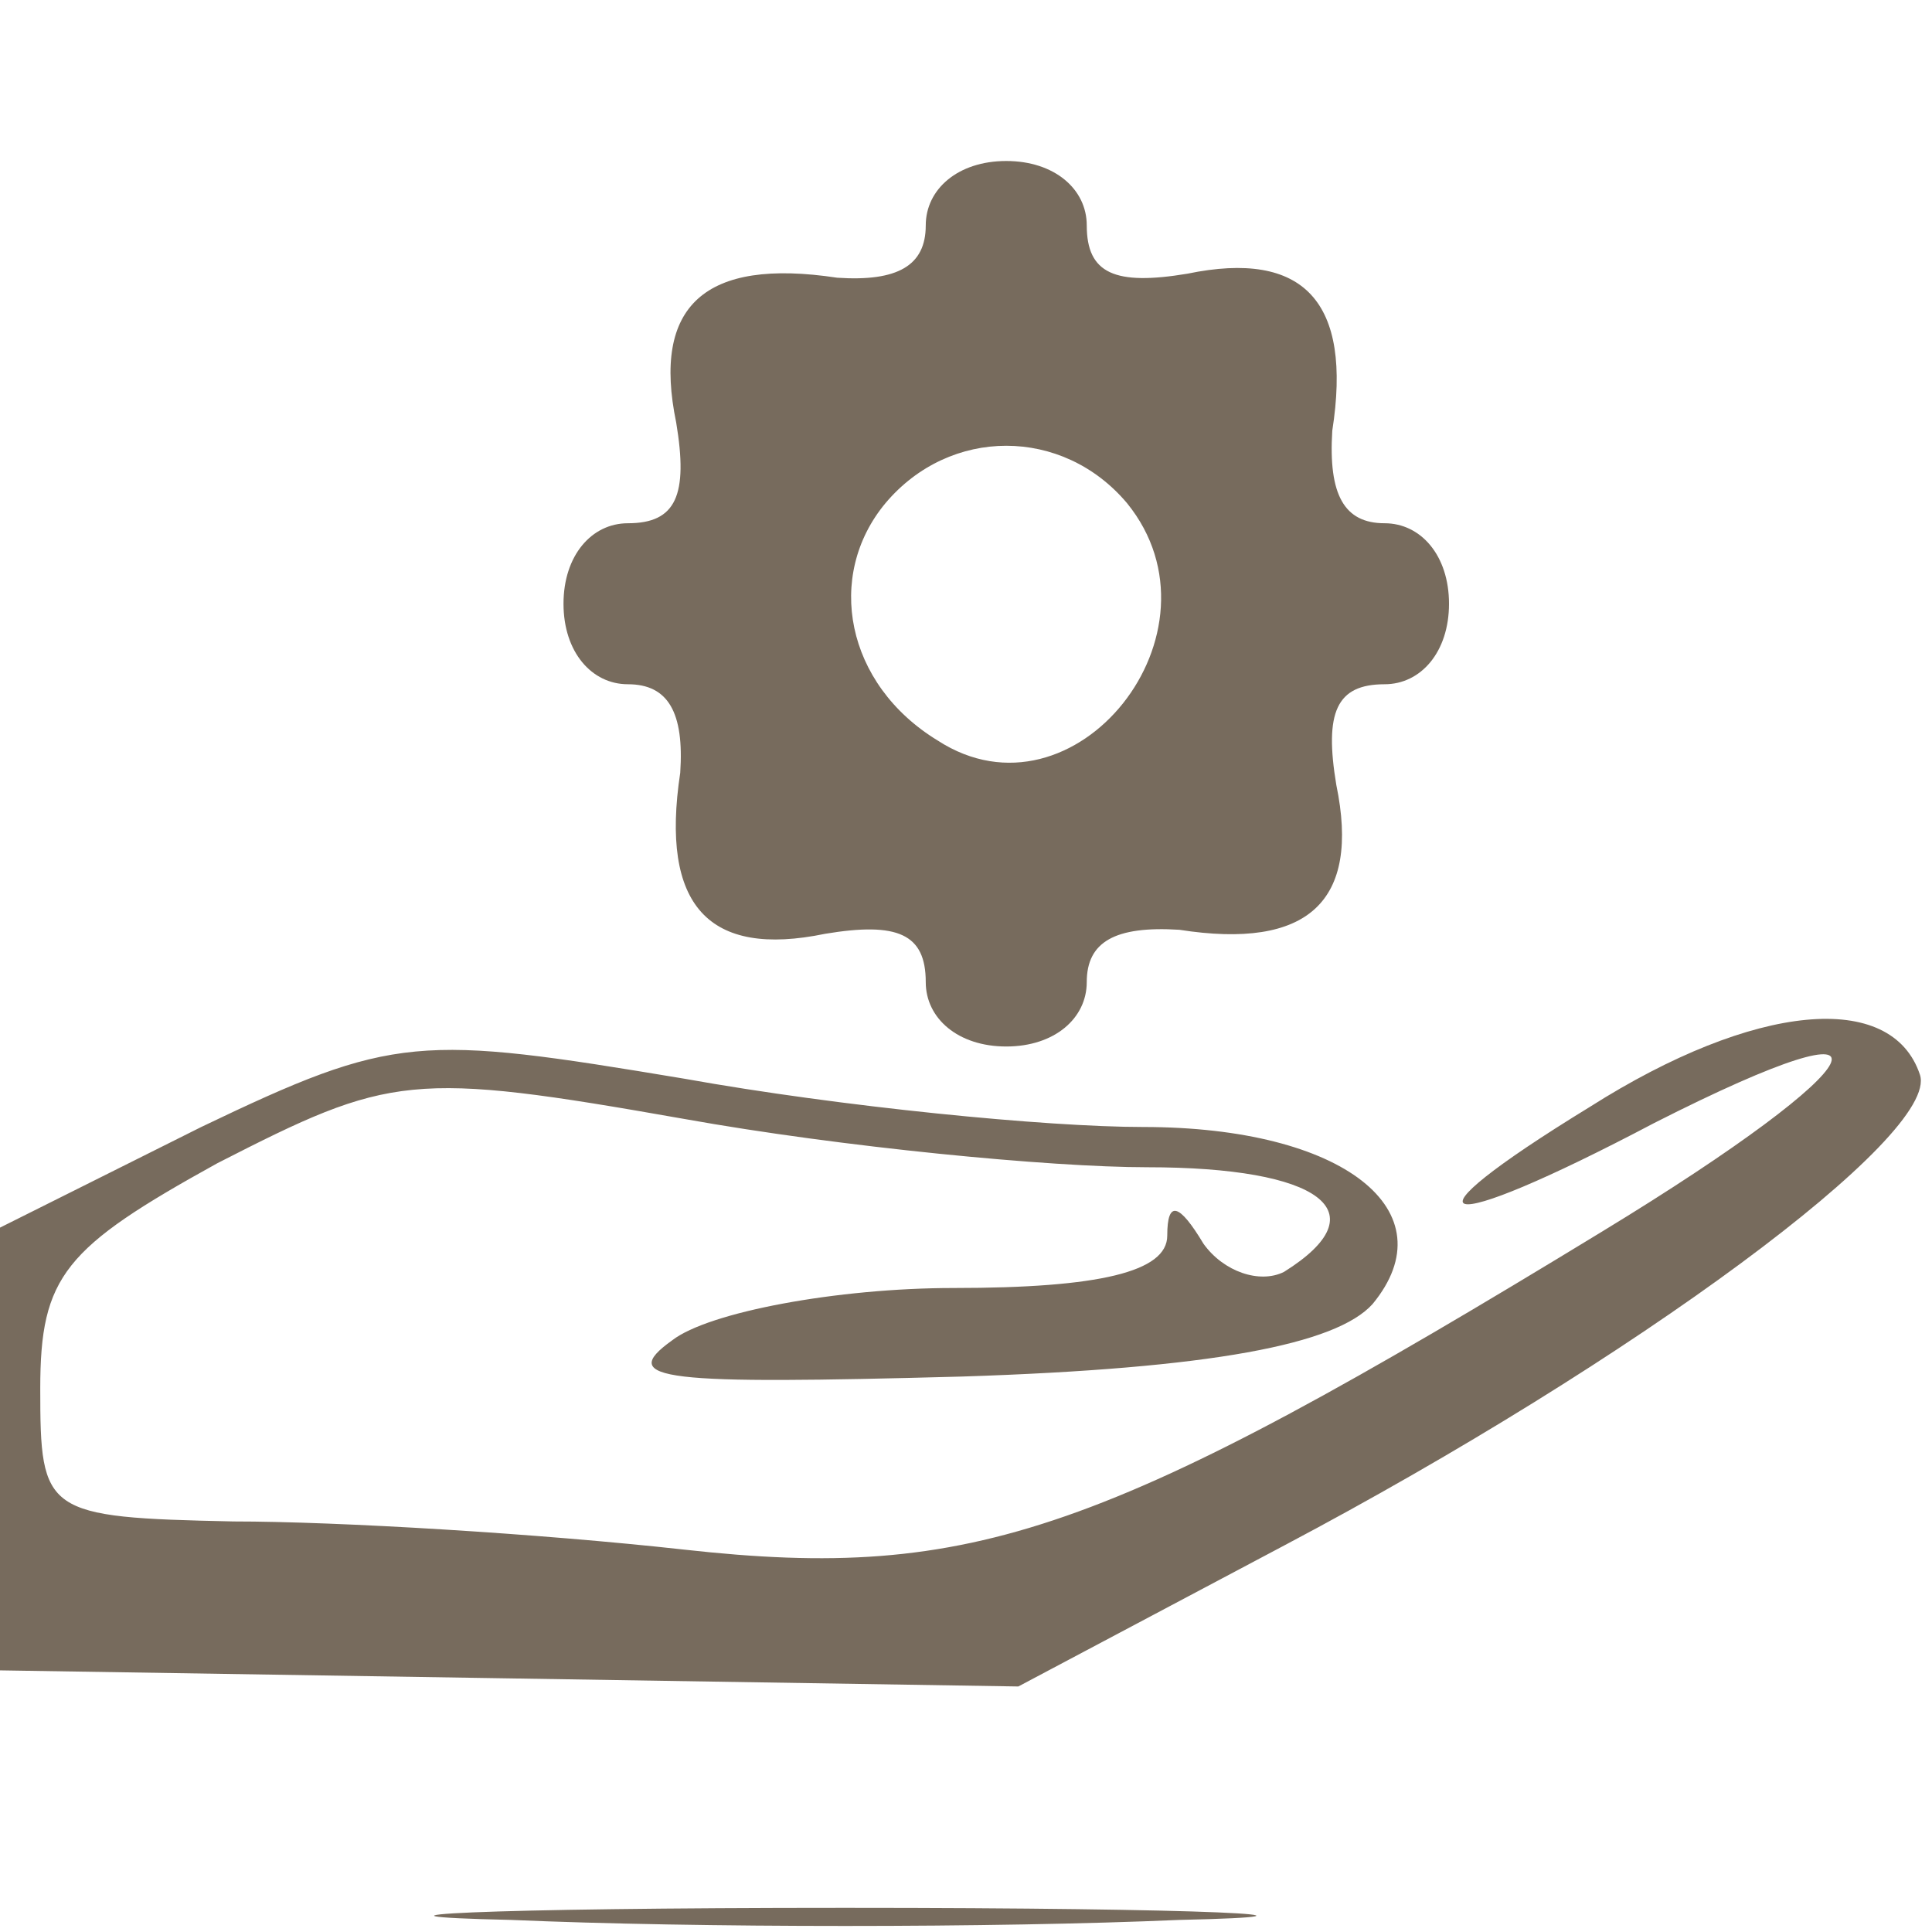
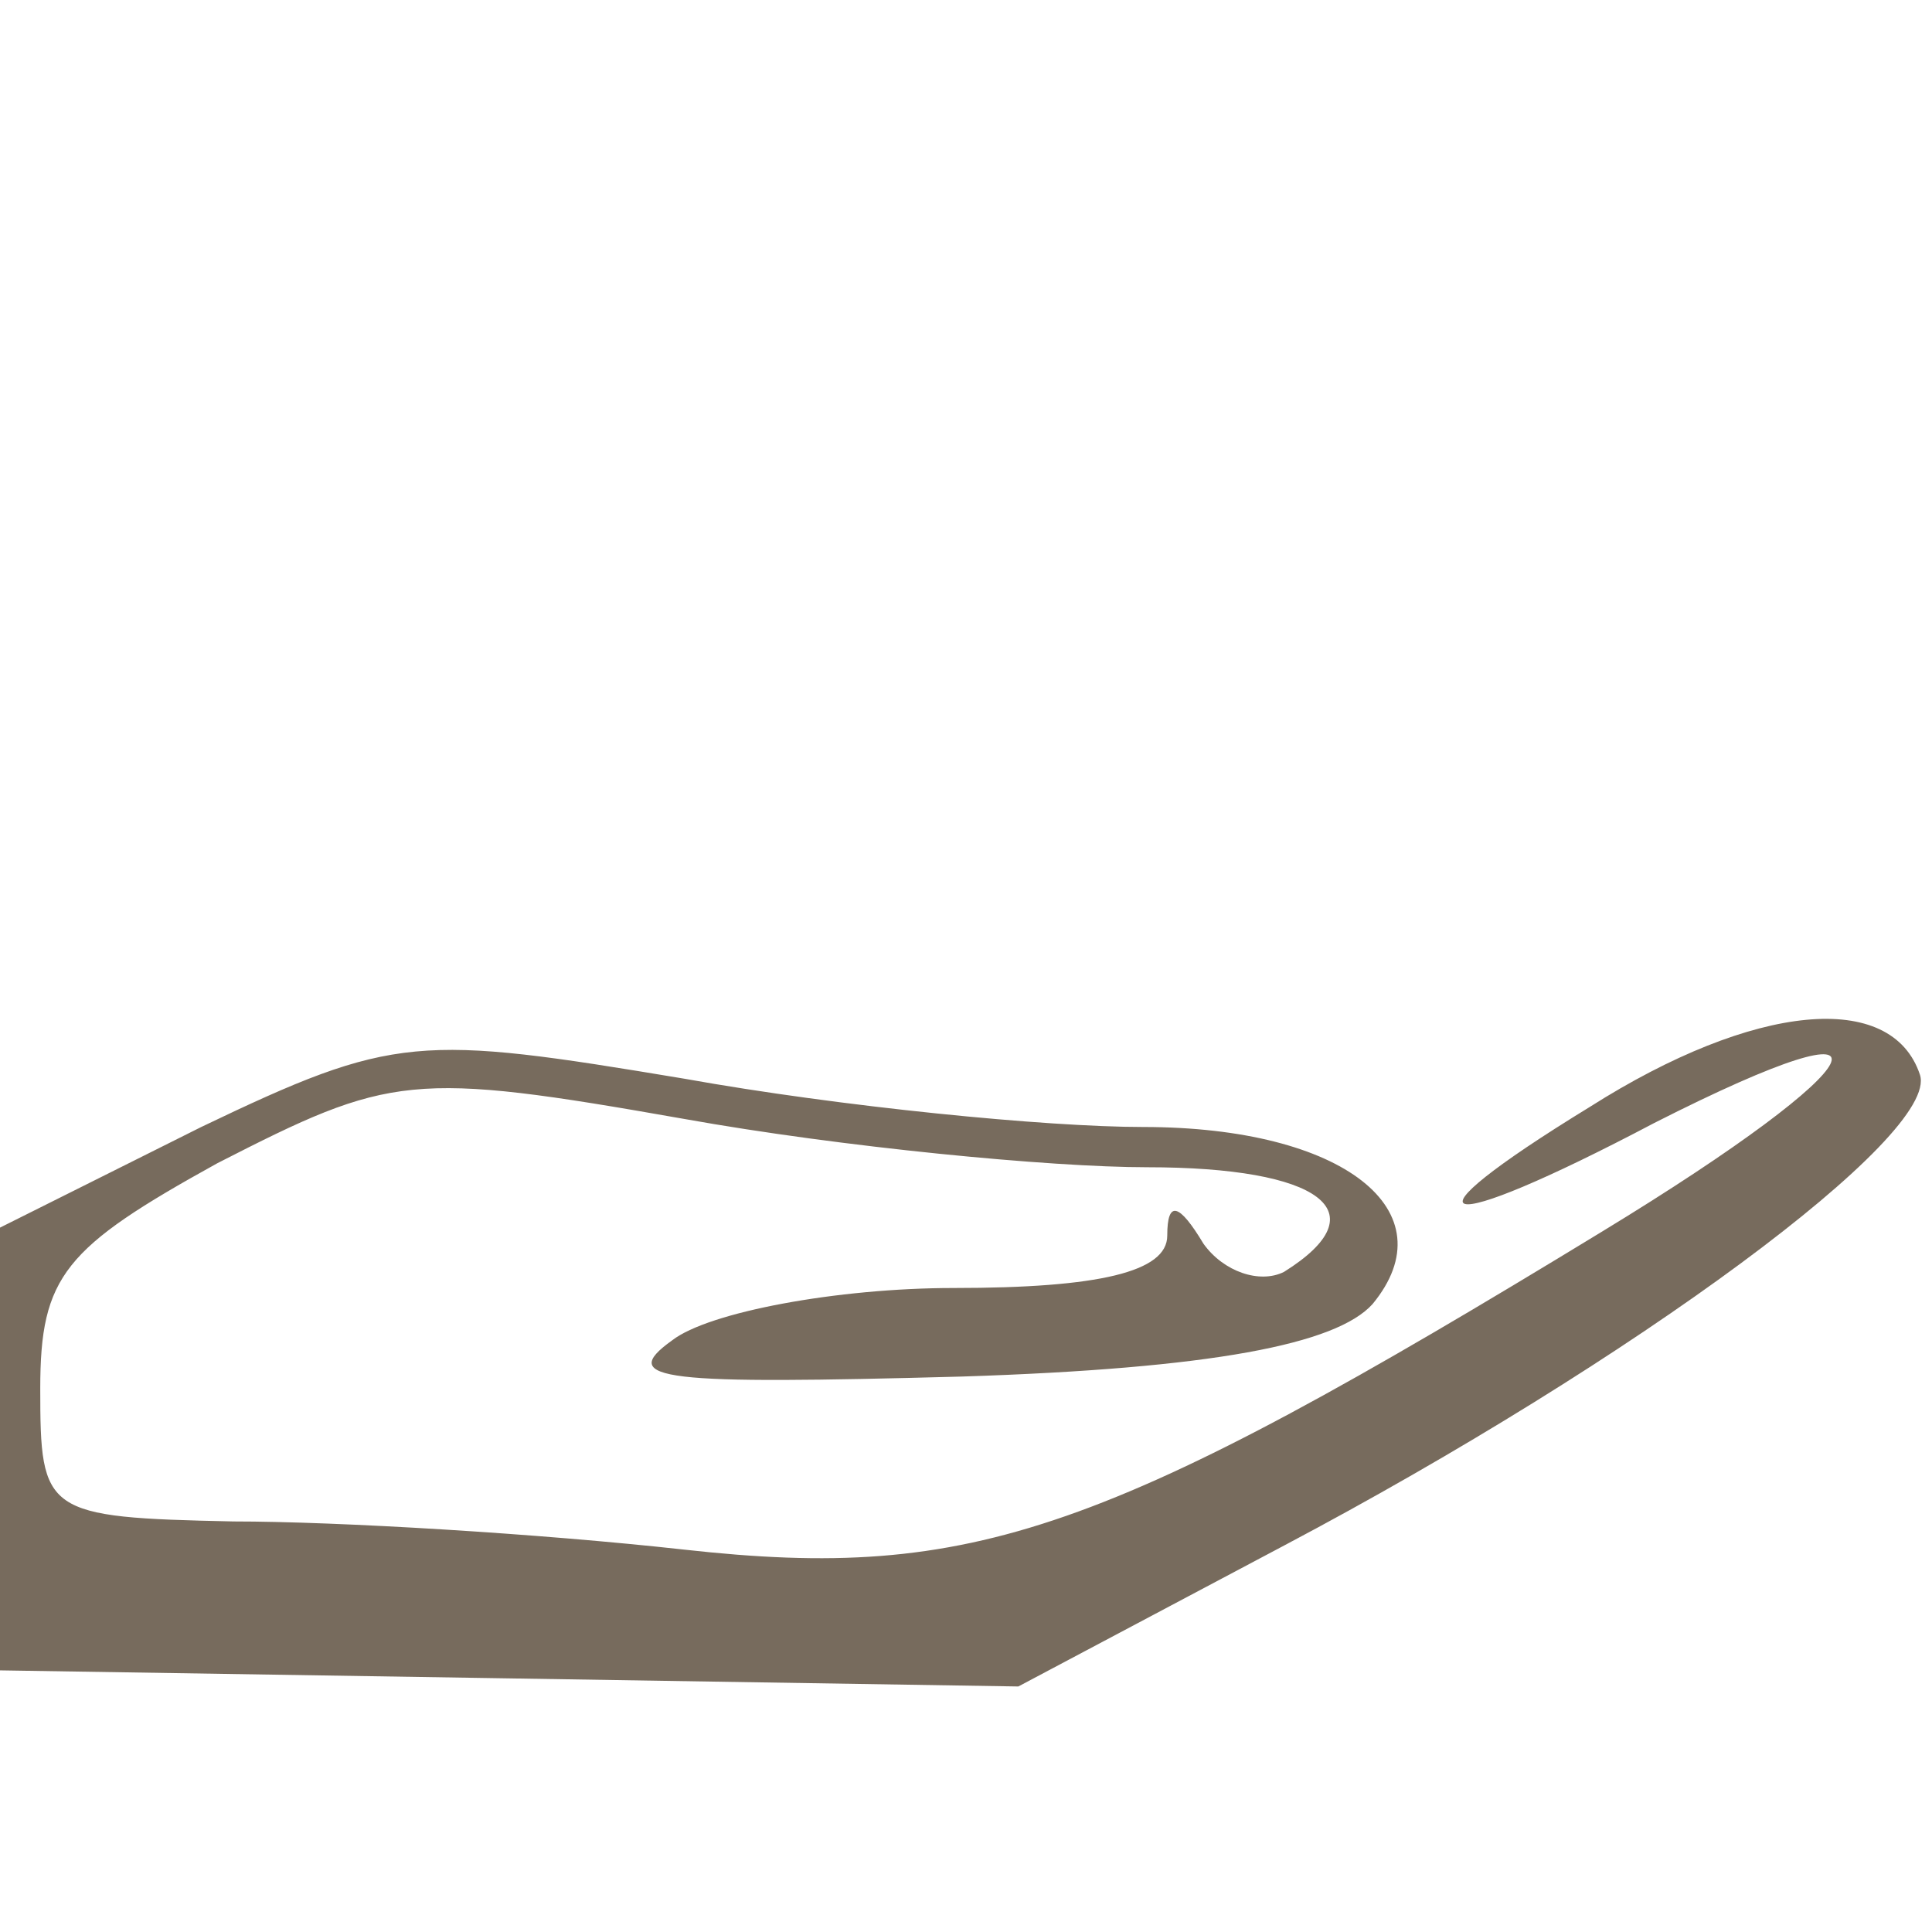
<svg xmlns="http://www.w3.org/2000/svg" version="1.0" width="48px" height="48px" fill="#776B5D" viewBox="0 0 48 48" preserveAspectRatio="xMidYMid meet">
  <g transform="translate(0,48) scale(0.1,-0.1)" stroke="none">
-     <path d="M230 424 c0 -10 -7 -14 -22 -13 -33 5 -46 -7 -40 -36 3 -18 0 -25 -12 -25 -9 0 -16 -8 -16 -20 0 -12 7 -20 16 -20 10 0 14 -7 13 -22 -5 -33 7 -46 36 -40 18 3 25 0 25 -12 0 -9 8 -16 20 -16 12 0 20 7 20 16 0 10 7 14 23 13 32 -5 45 7 39 36 -3 18 0 25 12 25 9 0 16 8 16 20 0 12 -7 20 -16 20 -10 0 -14 7 -13 23 5 32 -7 45 -36 39 -18 -3 -25 0 -25 12 0 9 -8 16 -20 16 -12 0 -20 -7 -20 -16z m50 -69 c26 -32 -13 -81 -47 -59 -23 14 -28 41 -13 59 16 19 44 19 60 0z" />
    <path d="M395 205 c-49 -30 -39 -33 16 -4 65 33 56 15 -13 -27 -123 -75 -156 -87 -228 -79 -36 4 -86 7 -112 7 -47 1 -48 2 -48 33 0 28 6 35 44 56 43 22 48 23 116 11 39 -7 91 -12 115 -12 43 0 58 -11 34 -26 -6 -3 -15 0 -20 7 -6 10 -9 11 -9 2 0 -9 -17 -13 -53 -13 -29 0 -61 -6 -70 -13 -14 -10 -2 -11 72 -9 62 2 93 8 102 18 19 23 -7 44 -57 44 -24 0 -75 5 -114 12 -66 11 -72 11 -120 -12 l-50 -25 0 -55 0 -55 127 -2 126 -2 66 35 c87 46 163 102 158 117 -7 21 -41 18 -82 -8z" />
-     <path d="M127 3 c46 -2 120 -2 166 0 45 1 8 3 -83 3 -91 0 -128 -2 -83 -3z" />
+     <path d="M127 3 z" />
  </g>
</svg>